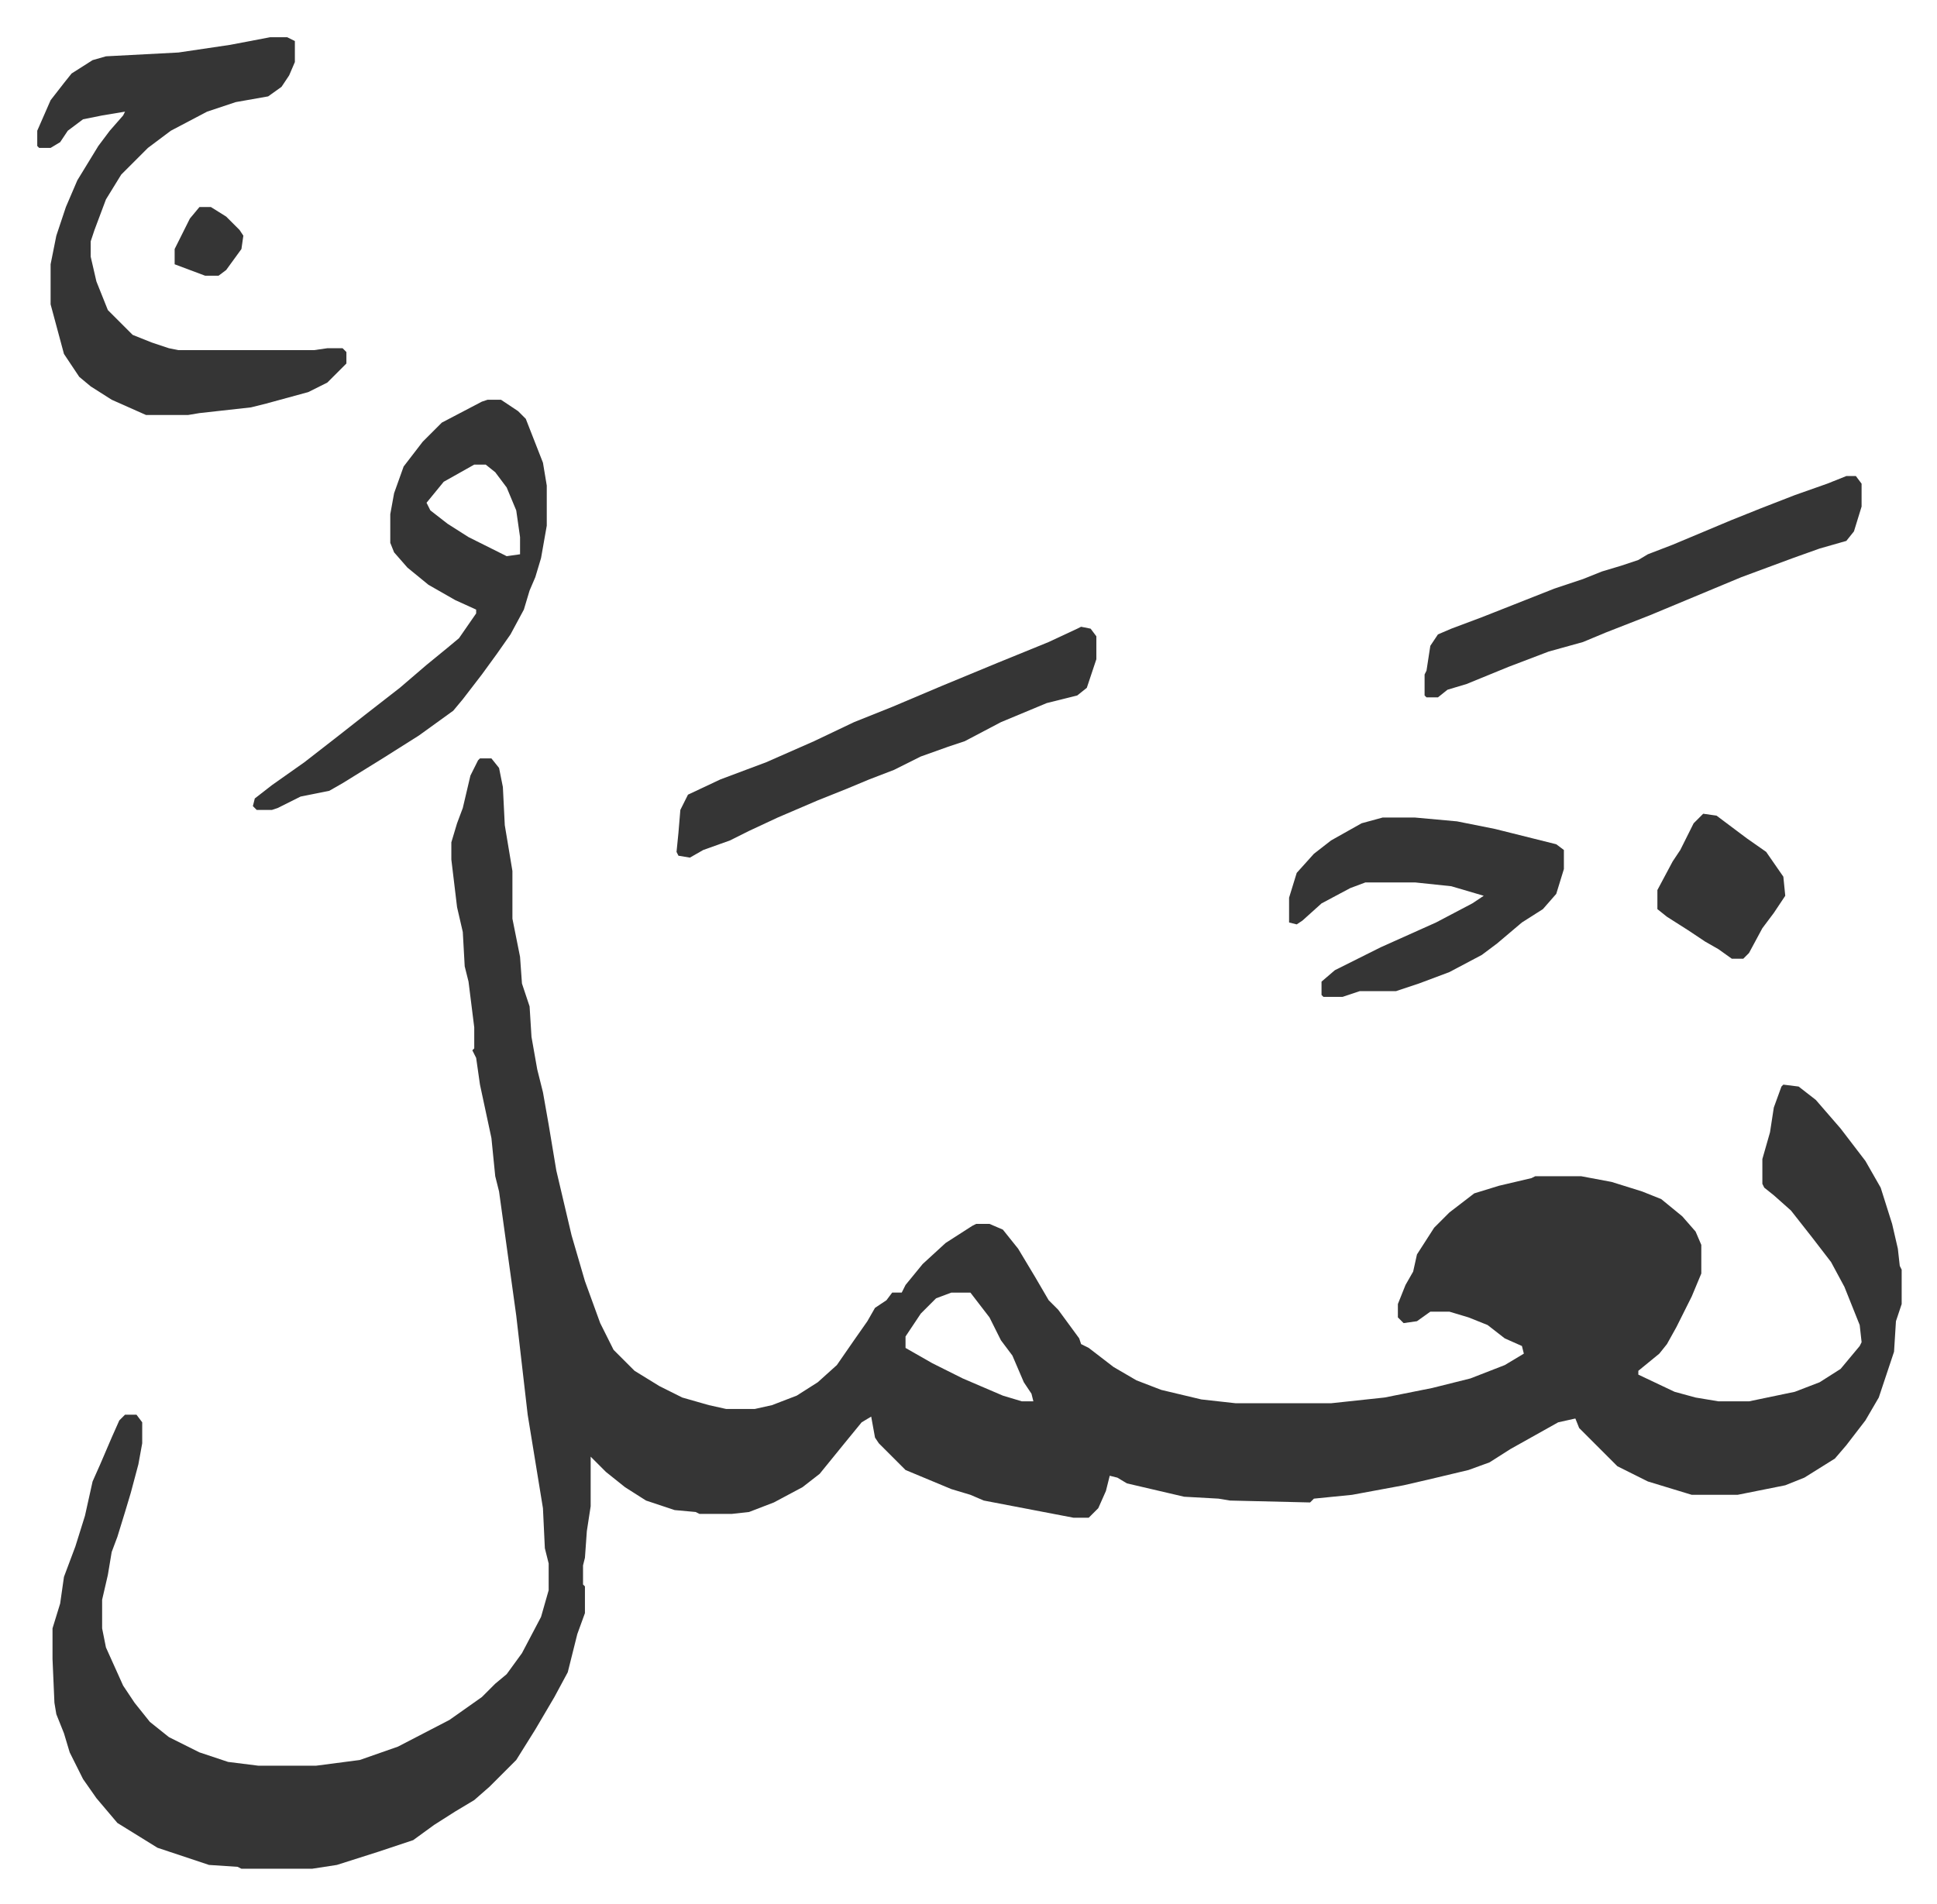
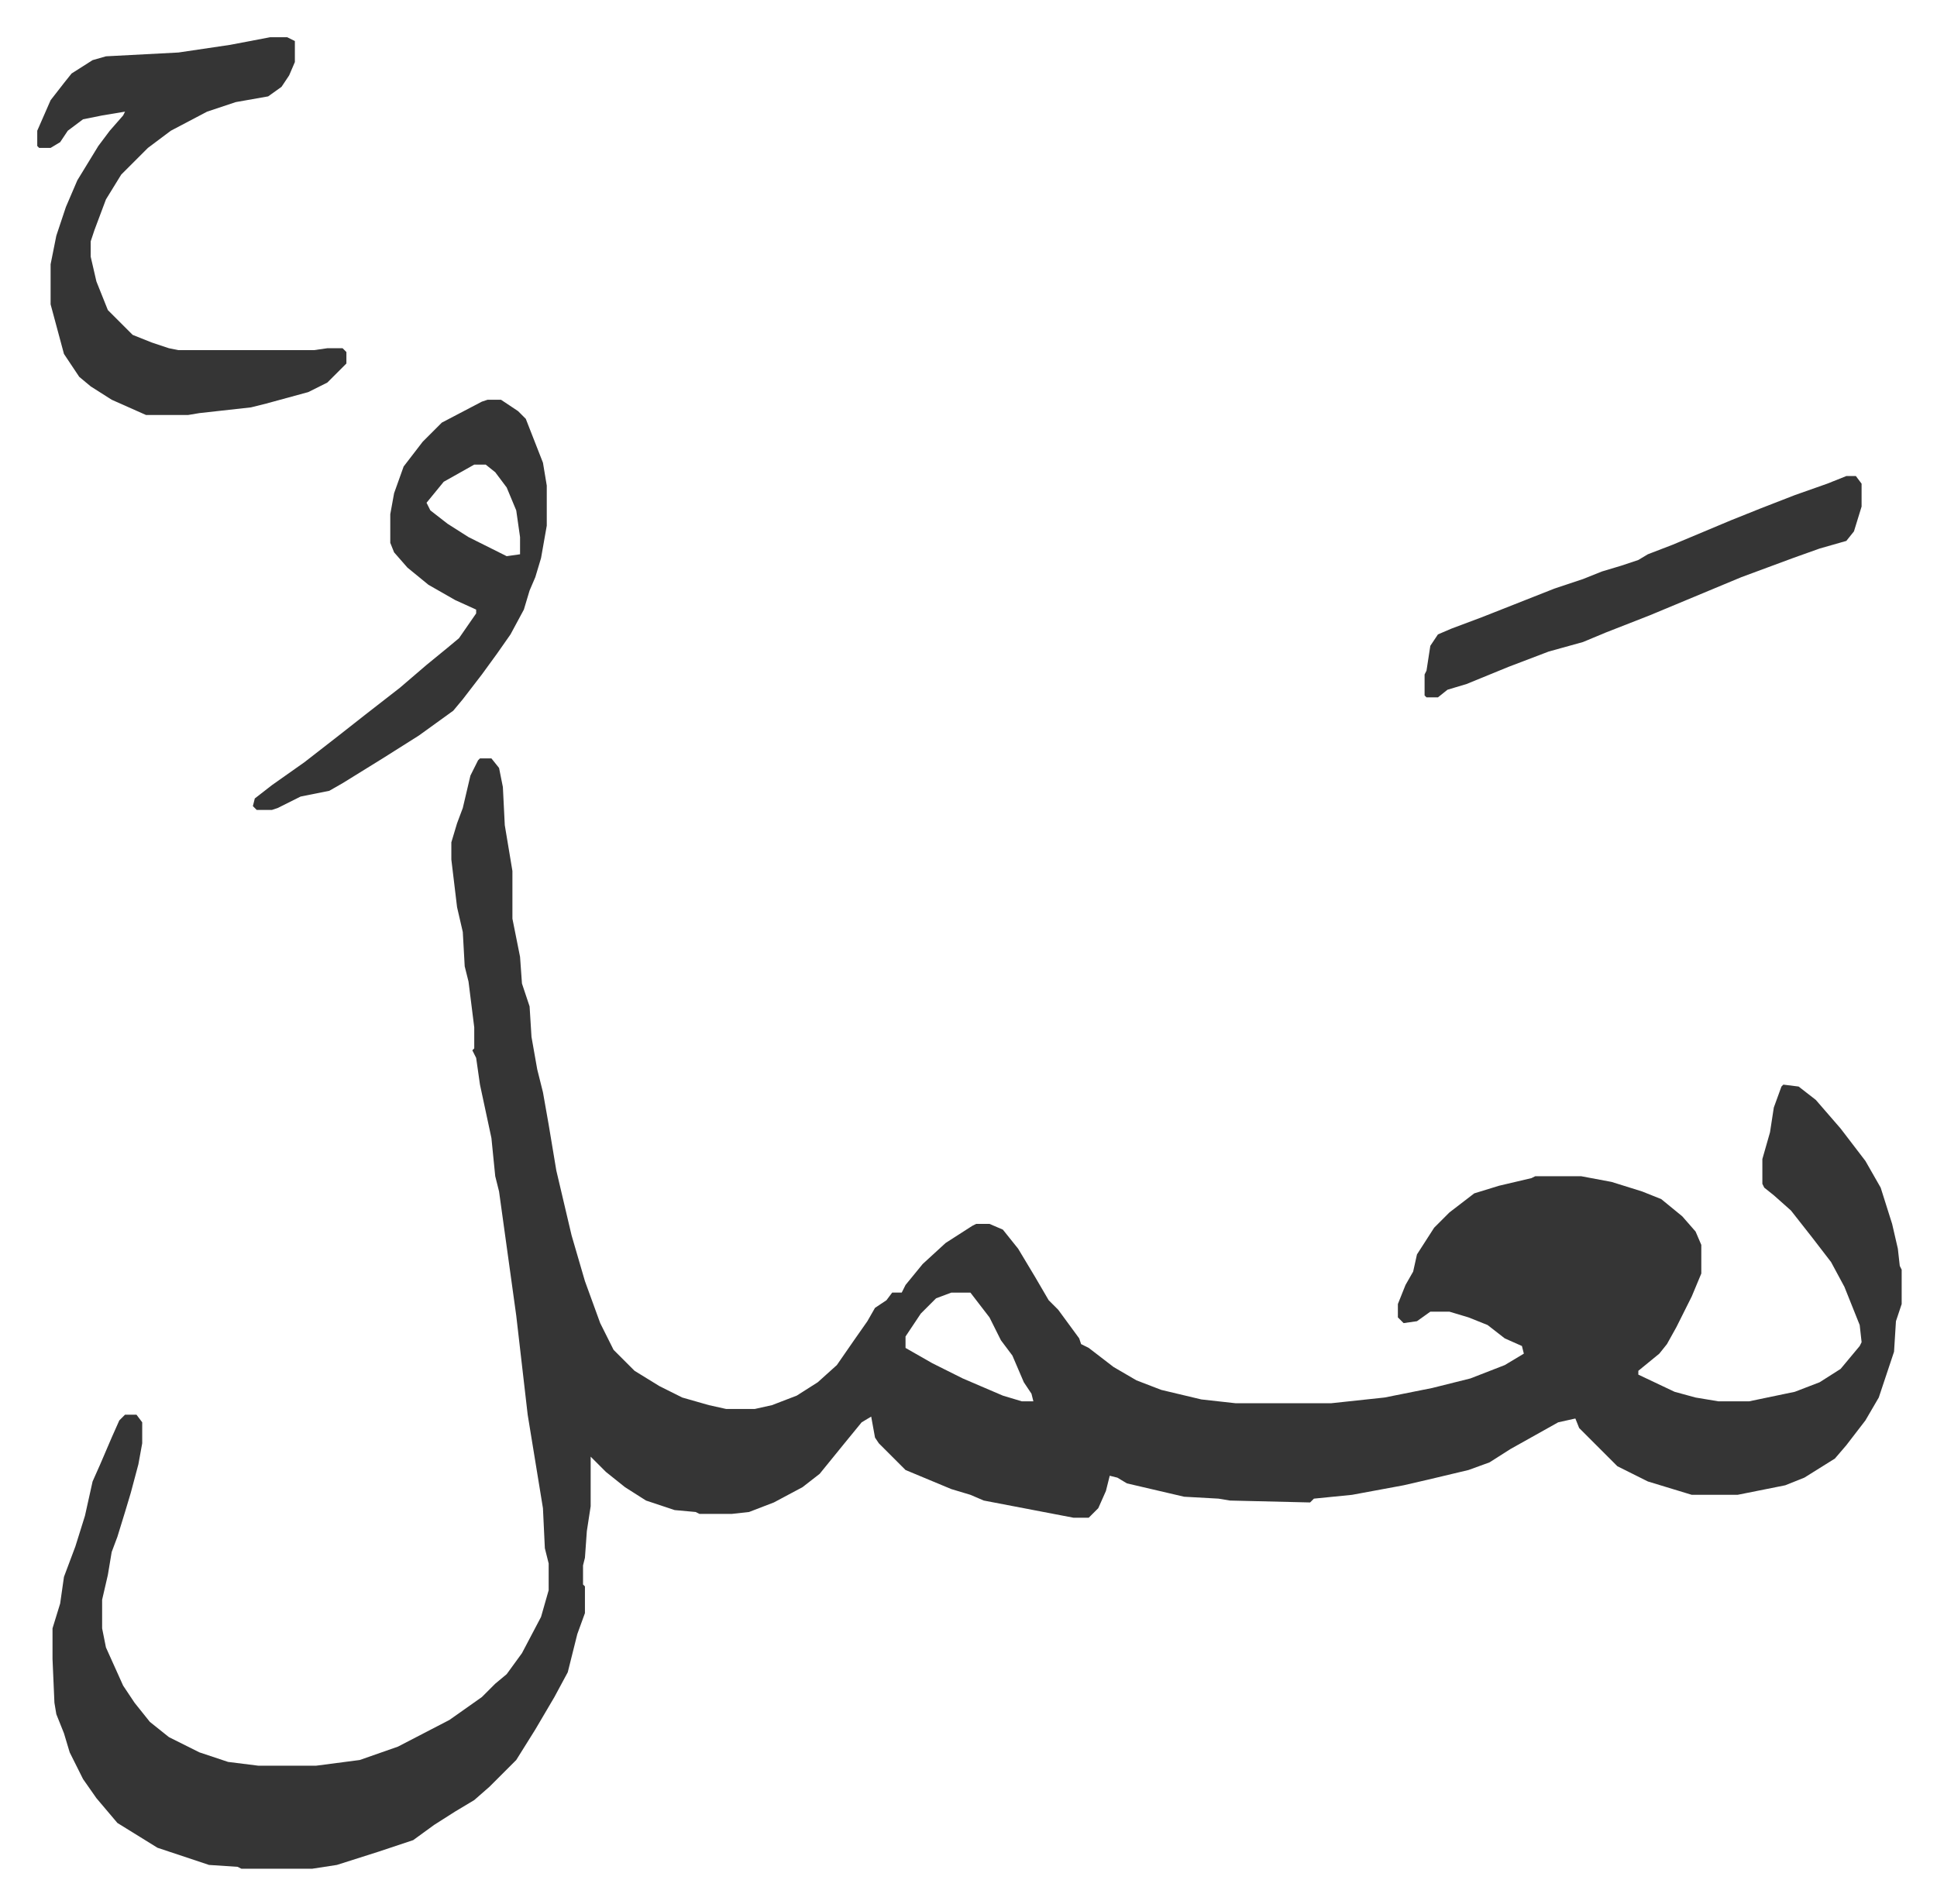
<svg xmlns="http://www.w3.org/2000/svg" role="img" viewBox="-19.52 186.48 1015.04 998.04">
  <path fill="#353535" id="rule_normal" d="M232 584h6l4 5 2 10 1 20 4 24v25l4 20 1 14 4 12 1 16 3 17 3 12 3 17 4 24 8 34 7 24 8 22 7 14 11 11 13 8 12 6 14 4 9 2h15l9-2 13-5 11-7 10-9 9-13 7-10 4-7 6-4 3-4h5l2-4 9-11 12-11 14-9 2-1h7l7 3 8 10 9 15 7 12 5 5 11 15 1 3 4 2 13 10 12 7 13 5 21 5 18 2h50l28-3 25-5 20-5 18-7 10-6-1-4-9-4-9-7-10-4-10-3h-10l-7 5-7 1-3-3v-7l4-10 4-7 2-9 9-14 8-8 13-10 13-4 17-4 2-1h24l16 3 16 5 10 4 11 9 7 8 3 7v15l-5 12-8 16-5 9-4 5-11 9v2l19 9 11 3 12 2h16l24-5 13-5 11-7 10-12 1-2-1-9-8-20-7-13-10-13-11-14-9-8-5-4-1-2v-13l4-14 2-13 4-11 1-1 8 1 9 7 13 15 13 17 8 14 6 19 3 13 1 9 1 2v18l-3 9-1 16-8 24-7 12-10 13-6 7-16 10-10 4-25 5h-24l-23-7-16-8-20-20-2-5-9 2-25 14-11 7-11 4-21 5-13 3-27 5-20 2-2 2-42-1-6-1-18-1-30-7-5-3-4-1-2 8-4 9-5 5h-8l-47-9-7-3-10-3-24-10-14-14-2-3-2-11-5 3-9 11-13 16-9 7-15 8-13 5-9 1h-17l-2-1-11-1-15-5-11-7-10-8-8-8v26l-2 13-1 14-1 4v10l1 1v14l-4 11-5 20-7 13-10 17-10 16-14 14-8 7-10 6-11 7-11 8-18 6-22 7-13 2h-37l-2-1-15-1-27-9-21-13-11-13-7-10-7-14-3-10-4-10-1-6-1-23v-16l4-13 2-14 6-16 5-16 4-18 4-9 6-14 4-9 3-3h6l3 4v11l-2 11-4 15-3 10-4 13-3 8-2 12-3 13v15l2 10 9 20 6 9 8 10 10 8 16 8 15 5 16 2h30l23-3 20-7 27-14 17-12 7-7 6-5 8-11 10-19 4-14v-14l-2-8-1-21-8-49-6-52-9-65-2-8-2-20-6-28-2-14-2-4 1-1v-11l-3-24-2-8-1-18-3-13-3-25v-9l3-10 3-8 4-17 4-8zm247 280l-8 3-8 8-8 12v6l14 8 16 8 21 9 10 3h6l-1-4-4-6-6-14-6-8-6-12-10-13zM122 206h9l4 2v11l-3 7-4 6-7 5-17 3-15 5-19 10-12 9-14 14-8 13-6 16-2 6v8l3 13 6 15 5 5 8 8 10 4 9 3 5 1h71l7-1h8l2 2v6l-10 10-10 5-22 6-8 2-27 3-6 1H57l-18-8-11-7-6-5-8-12-7-26v-21l3-15 5-15 6-14 11-18 6-8 7-8 1-2-12 2-10 2-8 6-4 6-5 3H1l-1-1v-8l7-16 7-9 4-5 11-7 7-2 38-2 27-4zm114 190h7l9 6 4 4 9 23 2 12v21l-3 17-3 10-3 7-3 10-7 13-7 10-8 11-10 13-5 6-18 13-19 12-21 13-7 4-15 3-12 6-3 1h-8l-2-2 1-4 9-7 17-12 18-14 14-11 18-14 14-12 11-9 6-5 9-13v-2l-11-5-14-8-11-9-7-8-2-5v-15l2-11 5-14 10-13 10-10 21-11zm-7 34l-16 9-9 11 2 4 9 7 11 7 16 8 4 2 7-1v-9l-2-14-5-12-6-8-5-4zm719 6h5l3 4v12l-4 13-4 5-14 4-14 5-27 10-24 10-24 10-23 9-12 5-18 5-21 8-22 9-10 3-5 4h-6l-1-1v-11l1-2 2-13 4-6 7-3 16-6 38-15 15-5 10-4 10-3 9-3 5-3 13-5 31-13 15-6 18-7 17-6z" />
-   <path fill="#353535" id="rule_normal" d="M705 615h17l22 2 20 4 32 8 4 3v10l-4 13-7 8-11 7-13 11-8 6-17 9-16 6-9 3-3 1h-19l-9 3h-10l-1-1v-7l7-6 24-12 29-13 19-10 6-4-17-5-19-2h-26l-8 3-15 8-10 9-3 2-4-1v-13l4-13 9-10 9-7 16-9zM547 515l5 1 3 4v12l-5 15-5 4-16 4-24 10-19 10-9 3-14 5-14 7-13 5-12 5-15 6-21 9-15 7-10 5-14 5-7 4-6-1-1-2 1-10 1-12 4-8 17-8 24-9 25-11 21-10 20-8 26-11 29-12 27-11 15-7zm326 98l7 1 16 12 10 7 9 13 1 10-6 9-6 8-7 13-3 3h-6l-7-5-7-4-9-6-11-7-5-4v-10l8-15 4-6 7-14zM85 295h6l8 5 7 7 2 3-1 7-8 11-4 3h-7l-16-6v-8l8-16z" />
</svg>